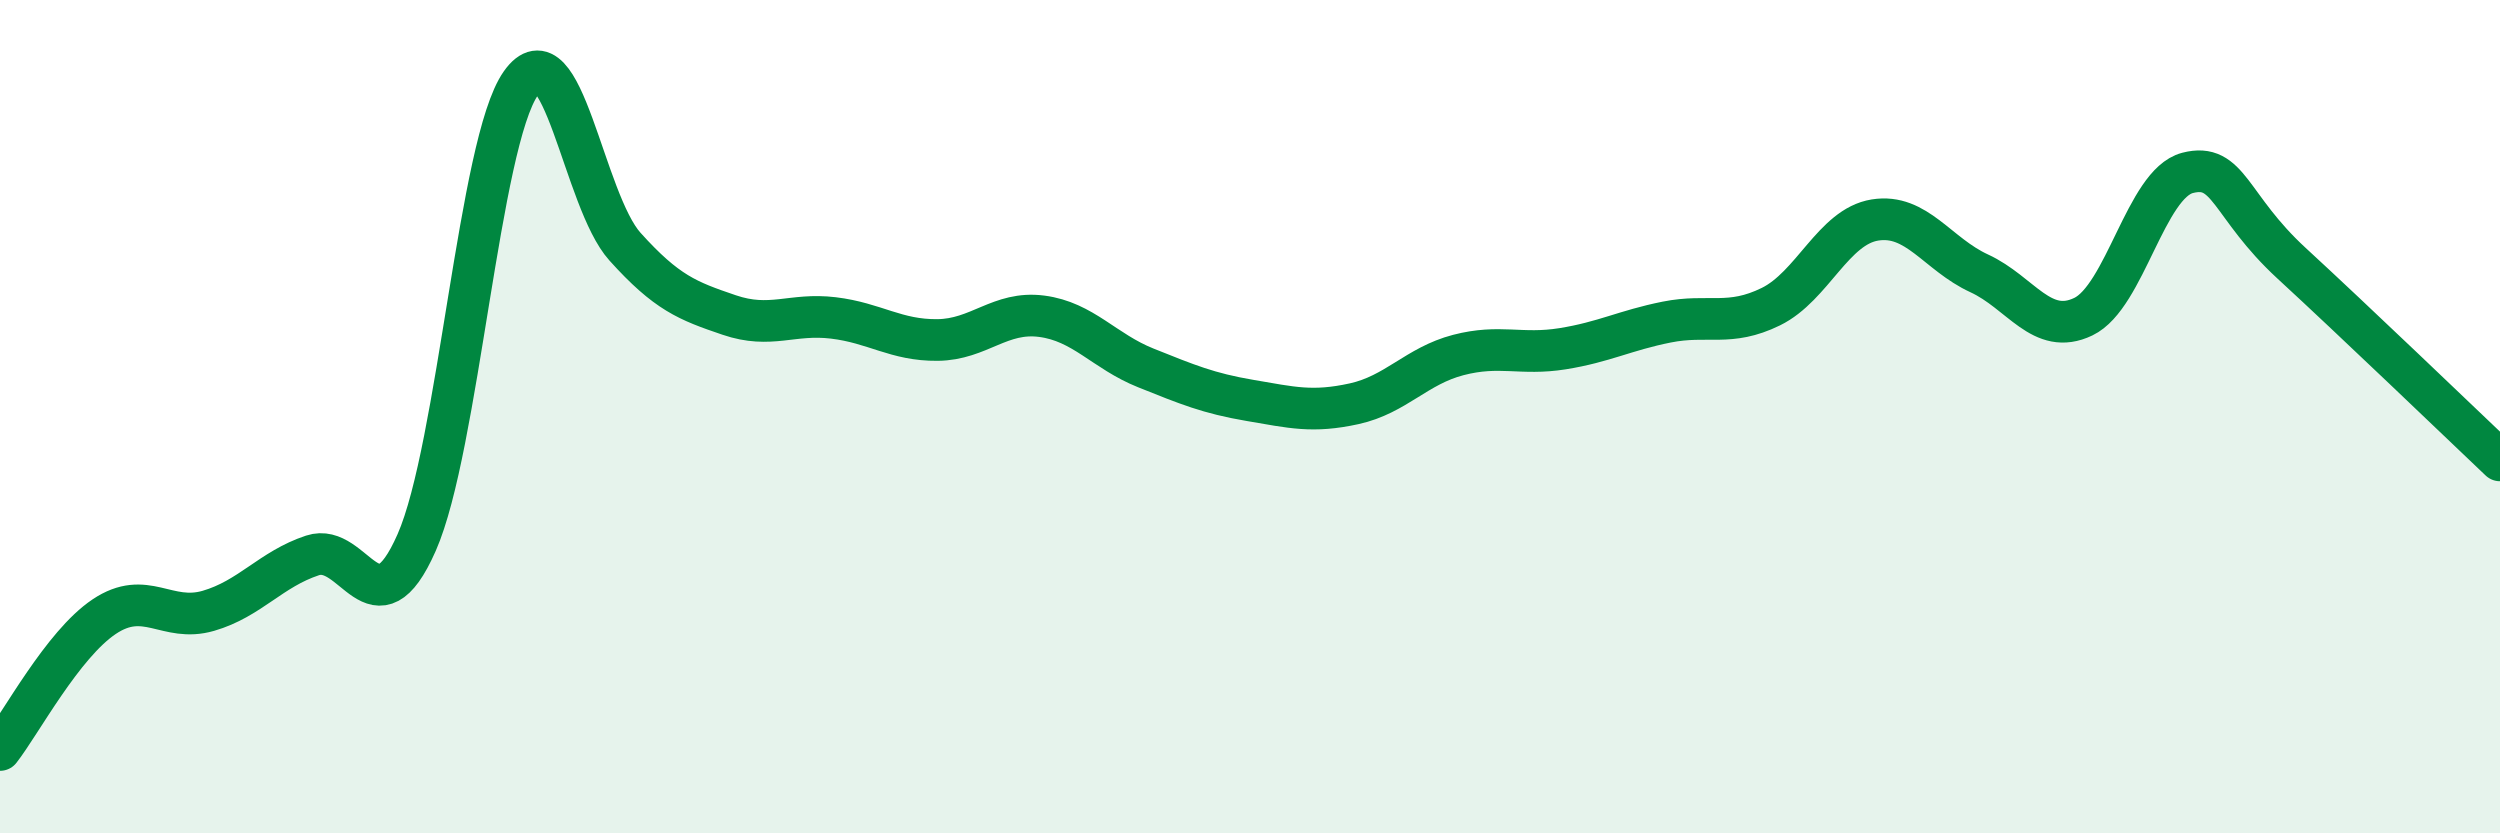
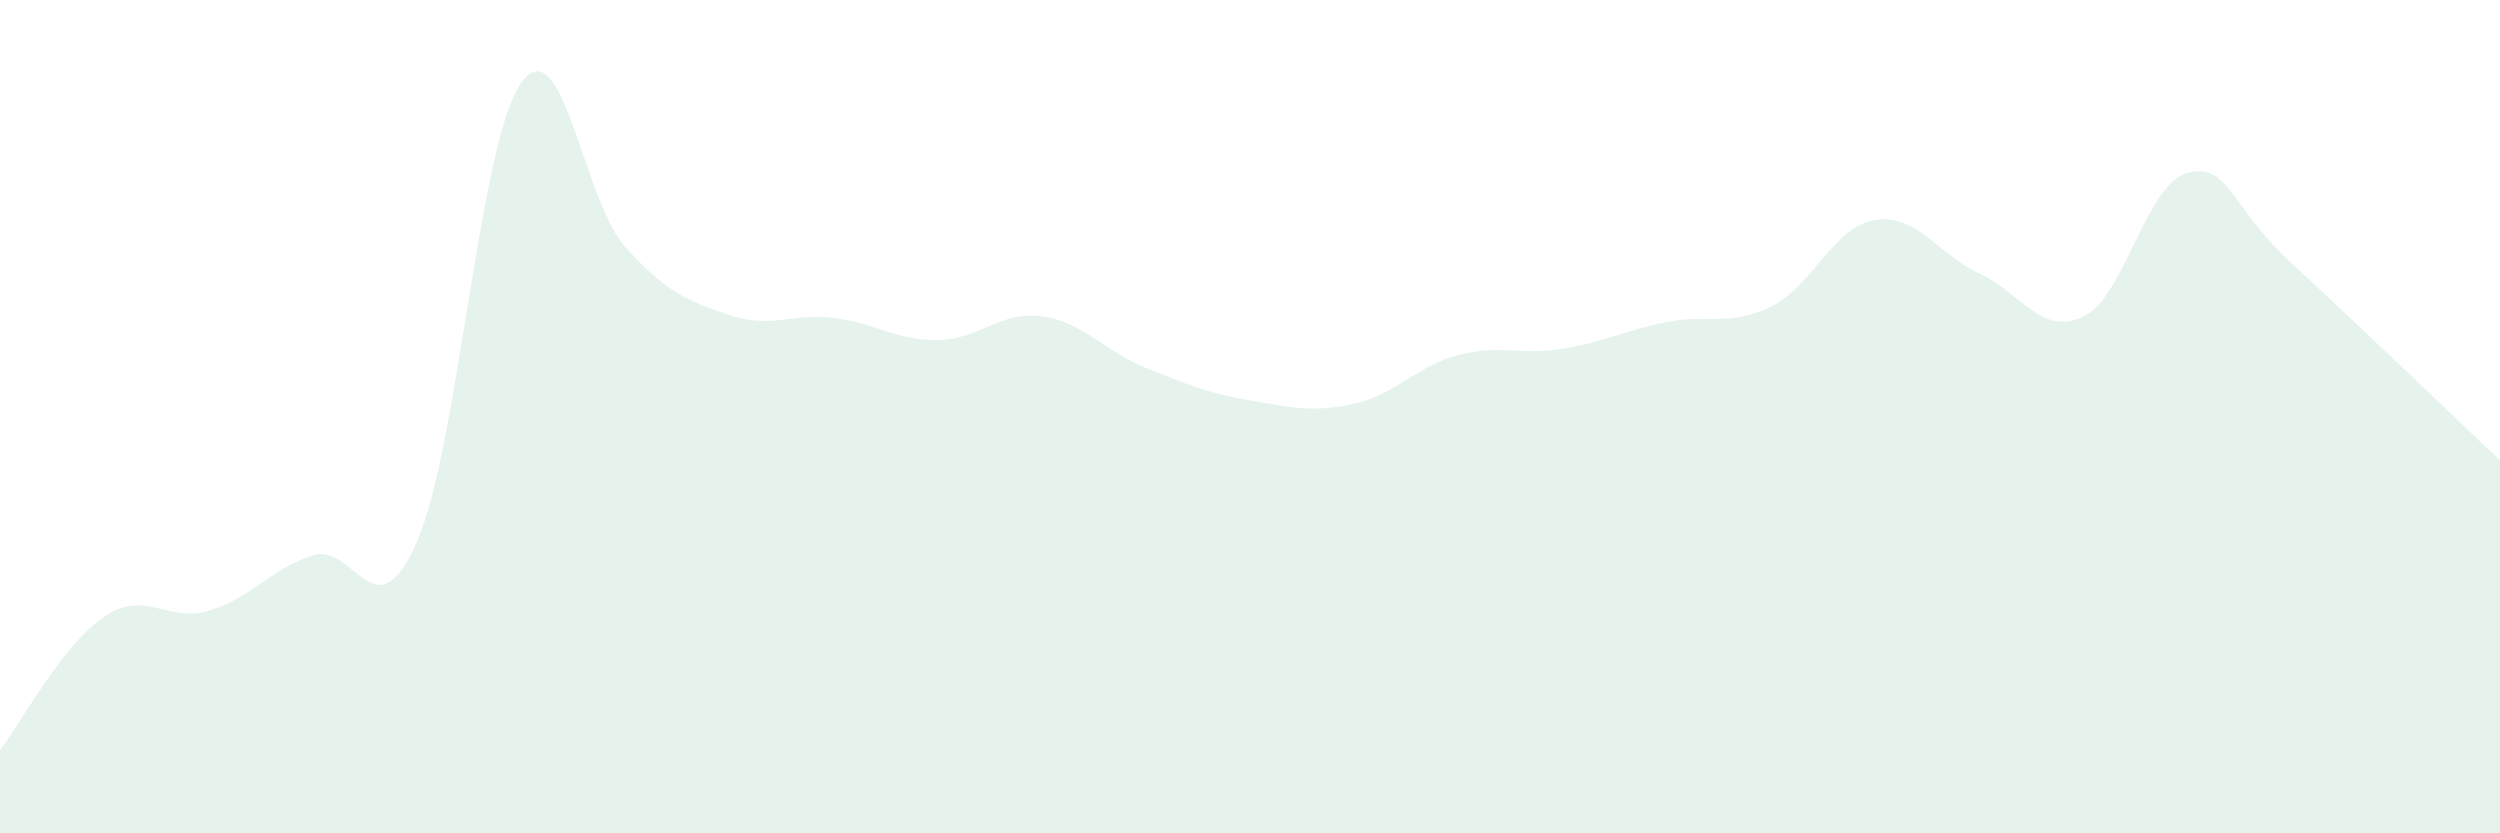
<svg xmlns="http://www.w3.org/2000/svg" width="60" height="20" viewBox="0 0 60 20">
  <path d="M 0,18 C 0.5,17.36 1.5,15.47 2.5,14.8 C 3.5,14.13 4,14.95 5,14.66 C 6,14.37 6.5,13.66 7.5,13.33 C 8.5,13 9,15.29 10,13.02 C 11,10.75 11.5,3.42 12.5,2 C 13.5,0.58 14,4.81 15,5.92 C 16,7.03 16.5,7.22 17.5,7.56 C 18.5,7.9 19,7.51 20,7.63 C 21,7.75 21.5,8.17 22.5,8.16 C 23.5,8.15 24,7.46 25,7.59 C 26,7.72 26.5,8.43 27.5,8.83 C 28.5,9.23 29,9.44 30,9.61 C 31,9.78 31.5,9.91 32.5,9.69 C 33.5,9.47 34,8.78 35,8.52 C 36,8.26 36.5,8.53 37.5,8.37 C 38.5,8.21 39,7.93 40,7.73 C 41,7.53 41.5,7.85 42.5,7.36 C 43.5,6.87 44,5.44 45,5.28 C 46,5.12 46.5,6.1 47.5,6.56 C 48.5,7.02 49,8.08 50,7.6 C 51,7.12 51.5,4.41 52.5,4.15 C 53.5,3.89 53.5,4.94 55,6.32 C 56.5,7.7 59,10.1 60,11.05L60 20L0 20Z" fill="#008740" opacity="0.1" stroke-linecap="round" stroke-linejoin="round" />
-   <path d="M 0,18 C 0.5,17.36 1.5,15.47 2.5,14.8 C 3.5,14.13 4,14.95 5,14.66 C 6,14.37 6.5,13.66 7.5,13.33 C 8.5,13 9,15.29 10,13.02 C 11,10.75 11.5,3.42 12.5,2 C 13.5,0.58 14,4.81 15,5.92 C 16,7.03 16.5,7.22 17.5,7.56 C 18.5,7.9 19,7.51 20,7.63 C 21,7.75 21.5,8.17 22.5,8.16 C 23.5,8.15 24,7.46 25,7.59 C 26,7.72 26.5,8.43 27.5,8.83 C 28.5,9.23 29,9.44 30,9.61 C 31,9.78 31.5,9.91 32.5,9.69 C 33.5,9.47 34,8.78 35,8.52 C 36,8.26 36.5,8.53 37.5,8.37 C 38.5,8.21 39,7.93 40,7.73 C 41,7.53 41.5,7.85 42.5,7.36 C 43.5,6.87 44,5.44 45,5.28 C 46,5.12 46.5,6.1 47.5,6.56 C 48.5,7.02 49,8.08 50,7.6 C 51,7.12 51.5,4.41 52.5,4.15 C 53.5,3.89 53.5,4.94 55,6.32 C 56.5,7.7 59,10.1 60,11.05" stroke="#008740" stroke-width="1" fill="none" stroke-linecap="round" stroke-linejoin="round" />
</svg>